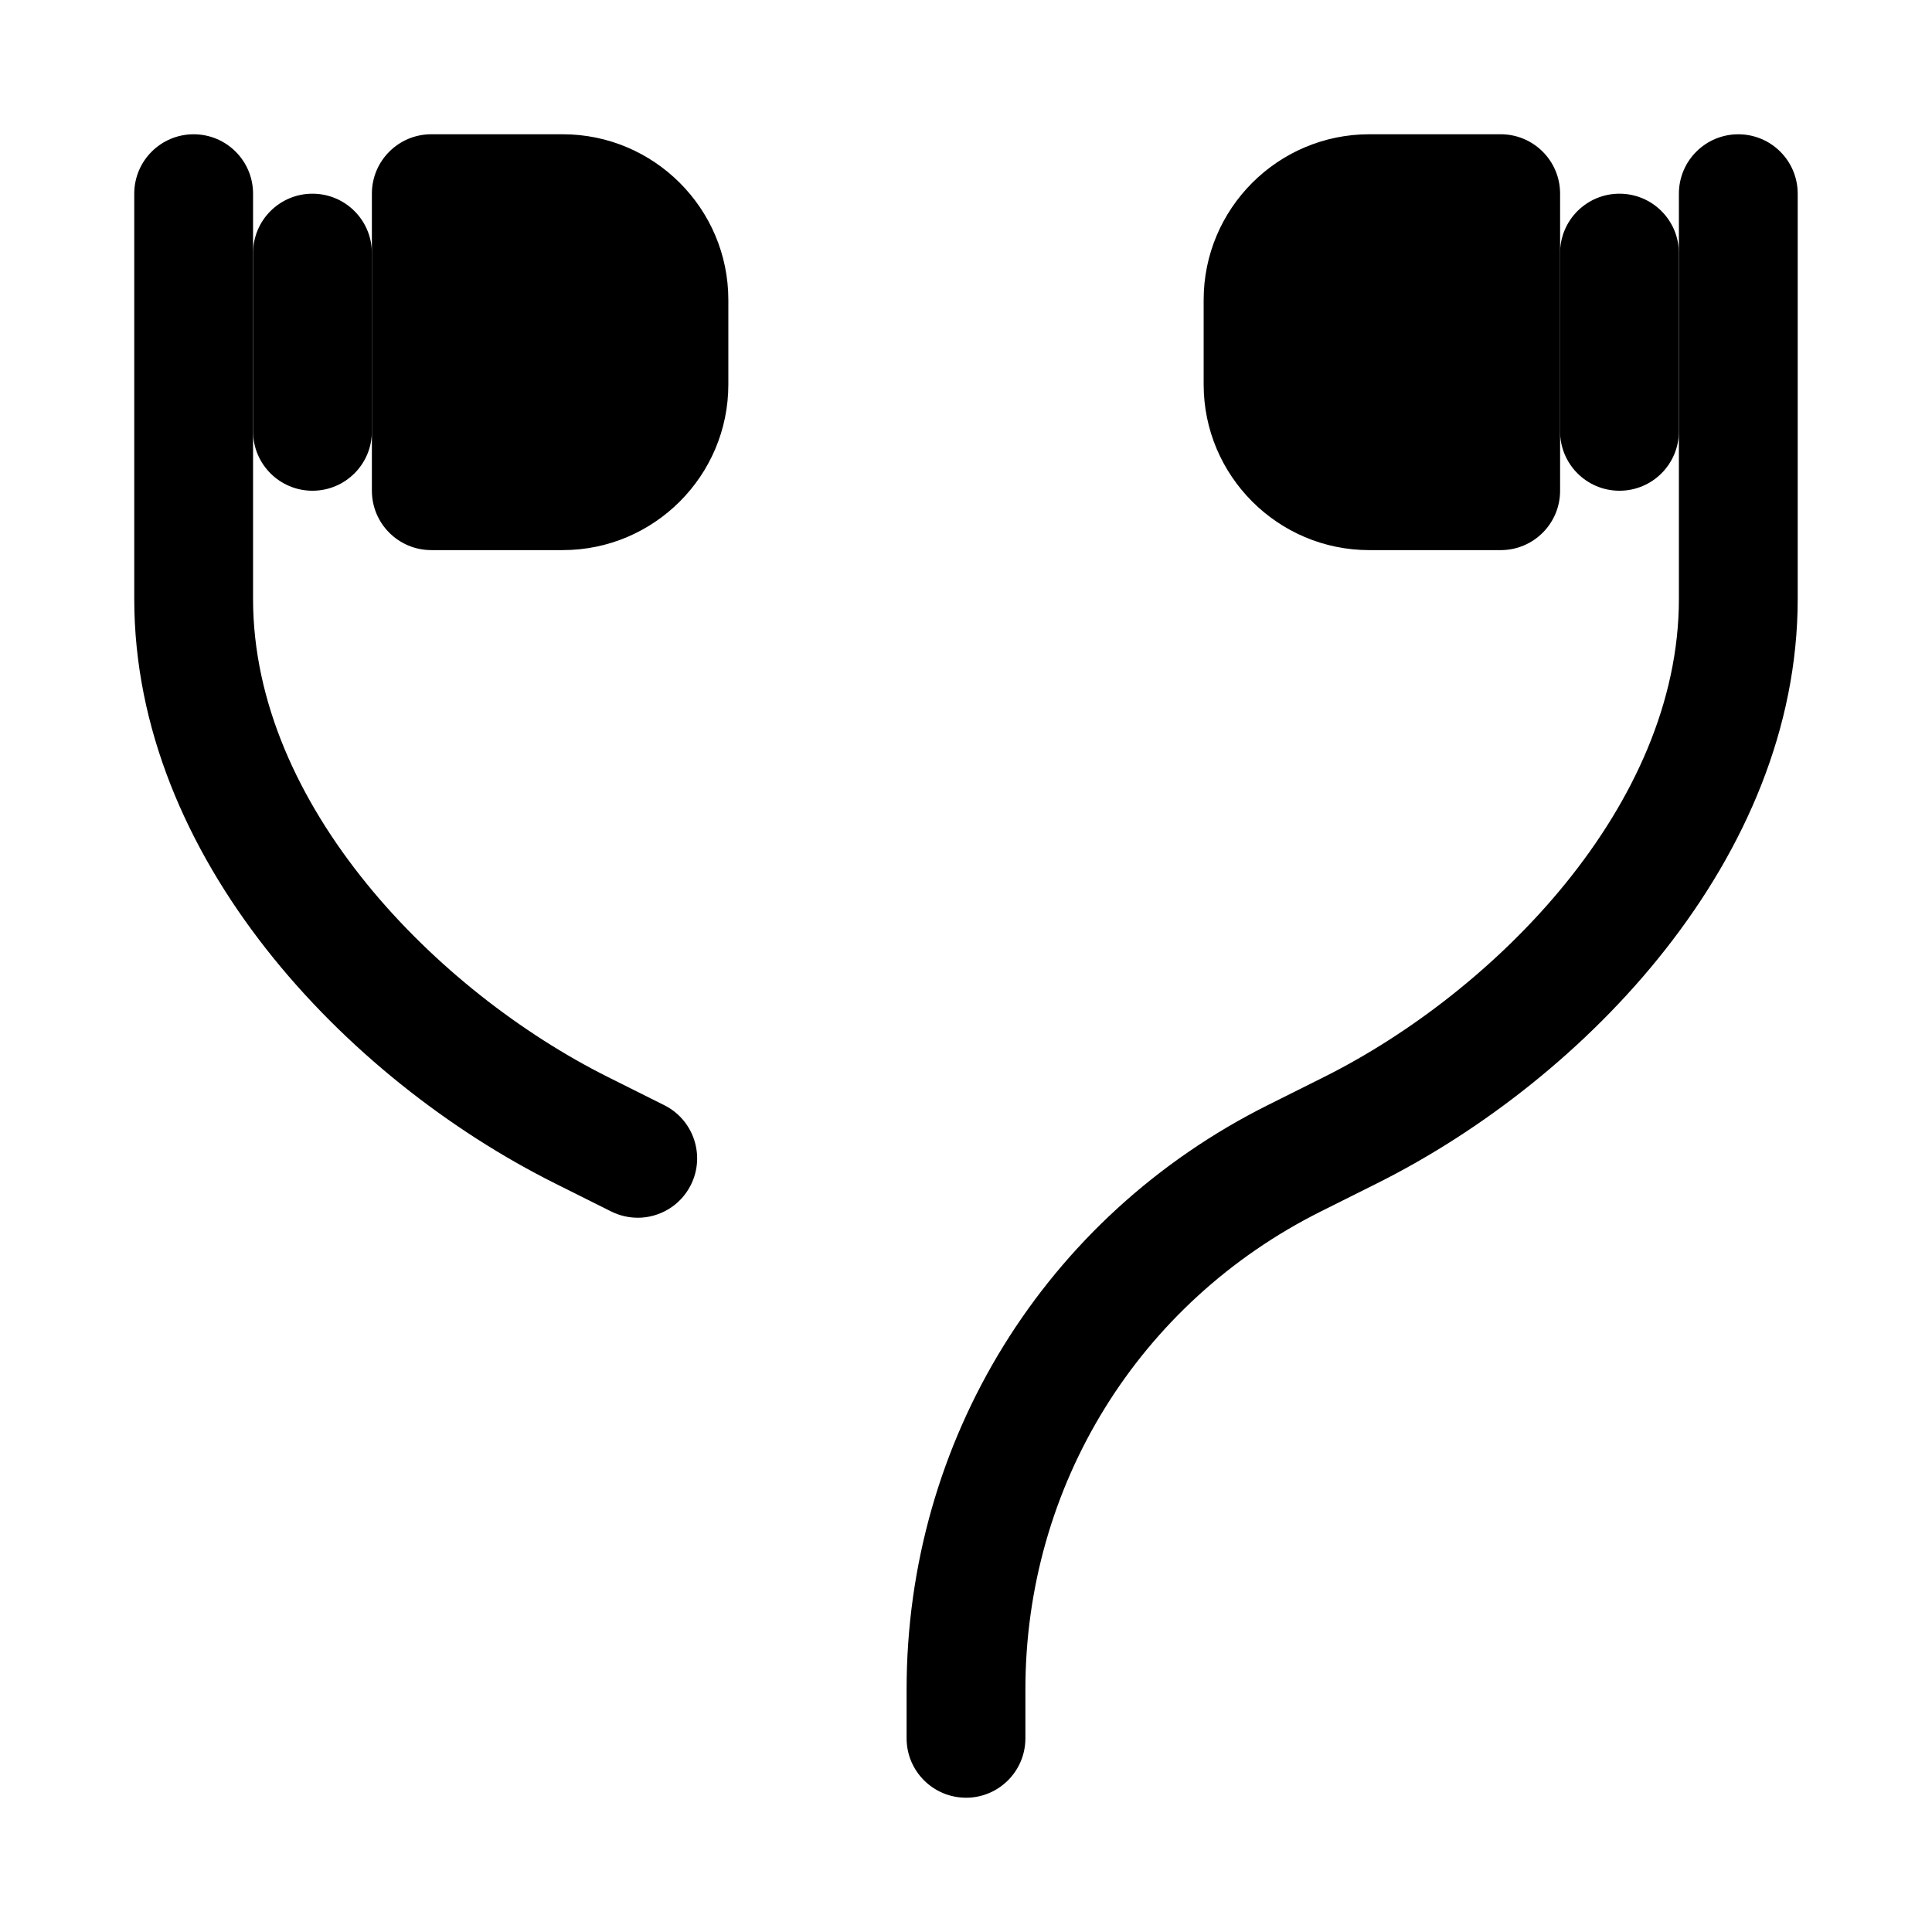
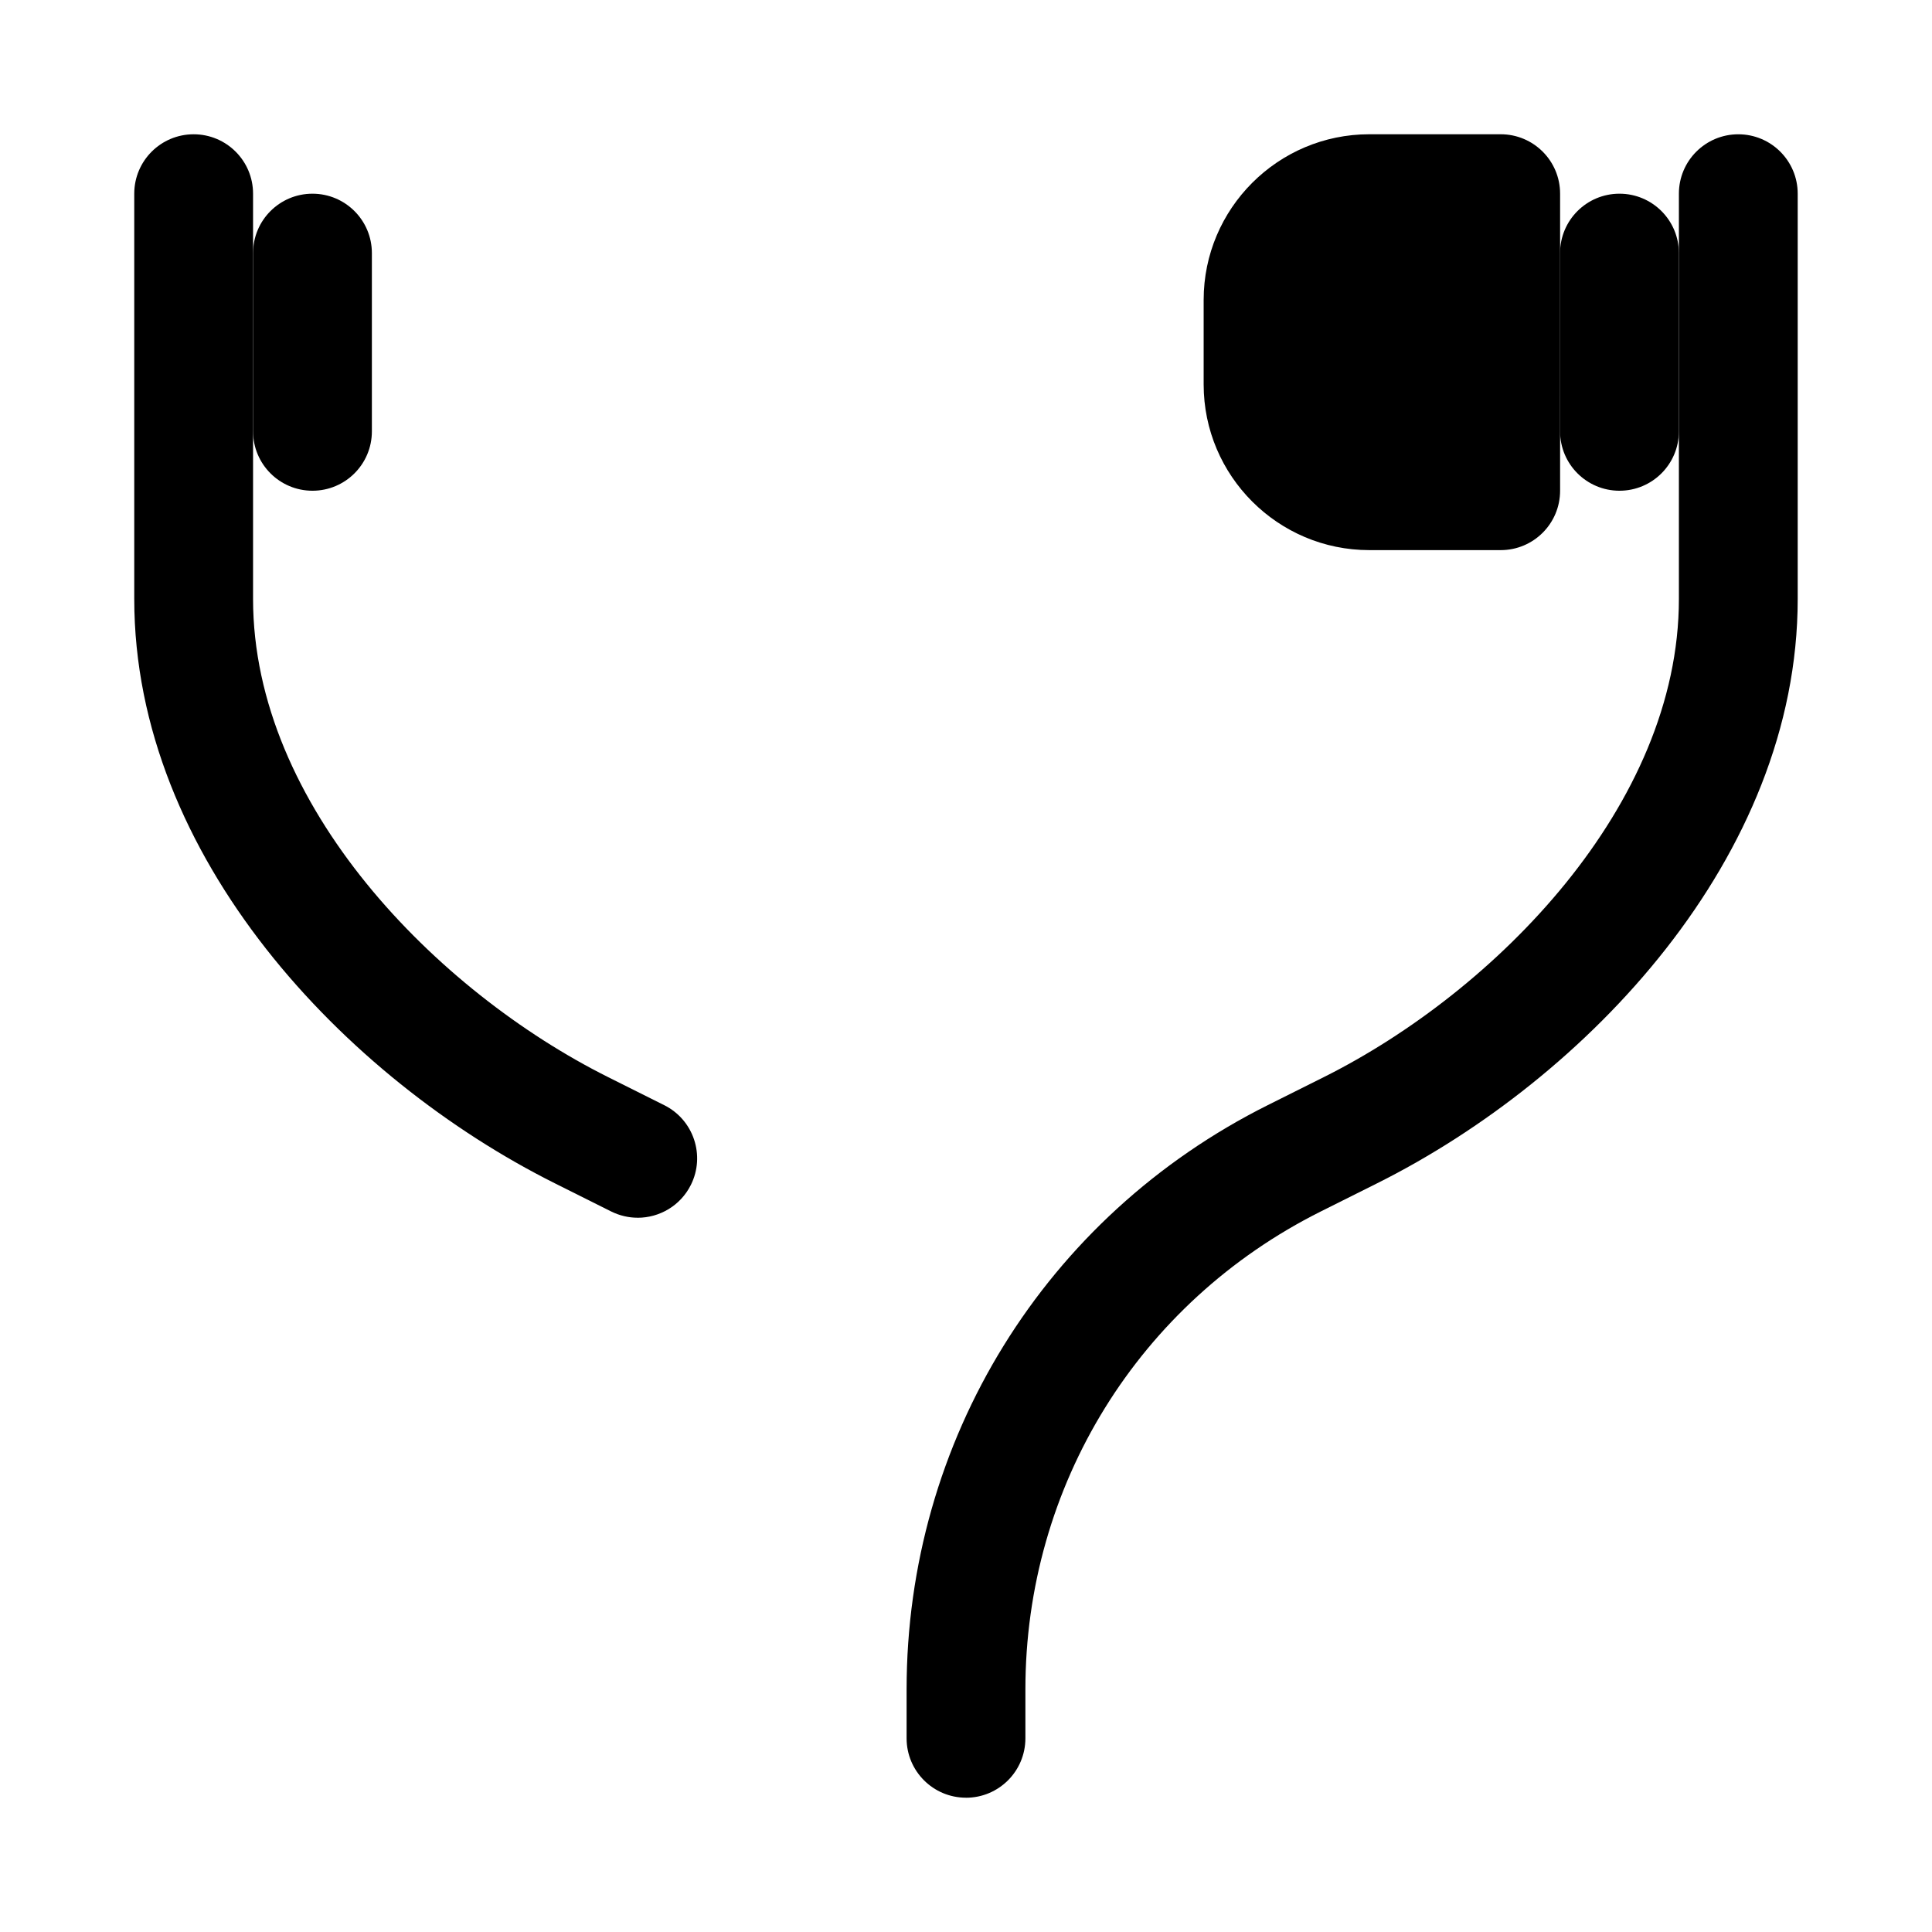
<svg xmlns="http://www.w3.org/2000/svg" fill="#000000" width="800px" height="800px" version="1.1" viewBox="144 144 512 512">
  <g>
    <path d="m226.81 274.05c-8.691 0-15.742-7.043-15.742-15.746v-47.23c0-8.703 7.051-15.742 15.742-15.742 8.695 0 15.742 7.043 15.742 15.742v47.23c0.004 8.703-7.047 15.746-15.742 15.746z" />
-     <path d="m293.12 179.58h-34.824c-8.691 0-15.742 7.043-15.742 15.742v78.719c0 8.703 7.051 15.742 15.742 15.742h34.824c24.211 0.004 43.898-19.691 43.898-43.891v-22.418c0-24.199-19.688-43.895-43.898-43.895z" />
    <path d="m541.7 179.58h-34.824c-24.207 0-43.895 19.695-43.895 43.895v22.418c0 24.199 19.688 43.895 43.895 43.895h34.824c8.695 0 15.742-7.043 15.742-15.742v-78.723c0-8.699-7.047-15.742-15.742-15.742z" />
    <path d="m573.18 274.05c-8.695 0-15.742-7.043-15.742-15.742l-0.004-47.234c0-8.703 7.051-15.742 15.742-15.742 8.695 0 15.742 7.043 15.742 15.742v47.23c0.004 8.703-7.047 15.746-15.738 15.746z" />
    <path d="m312.99 466.71c-2.359 0-4.766-0.539-7.027-1.66l-14.945-7.473c-55.465-27.738-111.44-86.379-111.44-154.84v-107.41c0-8.703 7.051-15.742 15.742-15.742 8.695 0 15.742 7.043 15.742 15.742v107.41c0 54.719 48.746 104.03 94.035 126.68l14.945 7.473c7.777 3.891 10.93 13.348 7.043 21.125-2.762 5.519-8.316 8.703-14.098 8.703z" />
    <path d="m400 620.41c-8.695 0-15.742-7.043-15.742-15.742v-12.945c0-65.988 36.668-125.32 95.695-154.84l14.945-7.473c45.281-22.645 94.027-71.953 94.027-126.67v-107.41c0-8.703 7.051-15.742 15.742-15.742 8.695 0 15.742 7.043 15.742 15.742v107.41c0 68.465-55.973 127.11-111.44 154.84l-14.945 7.473c-48.289 24.152-78.285 72.691-78.285 126.68v12.945c0 8.699-7.051 15.742-15.742 15.742z" />
  </g>
</svg>